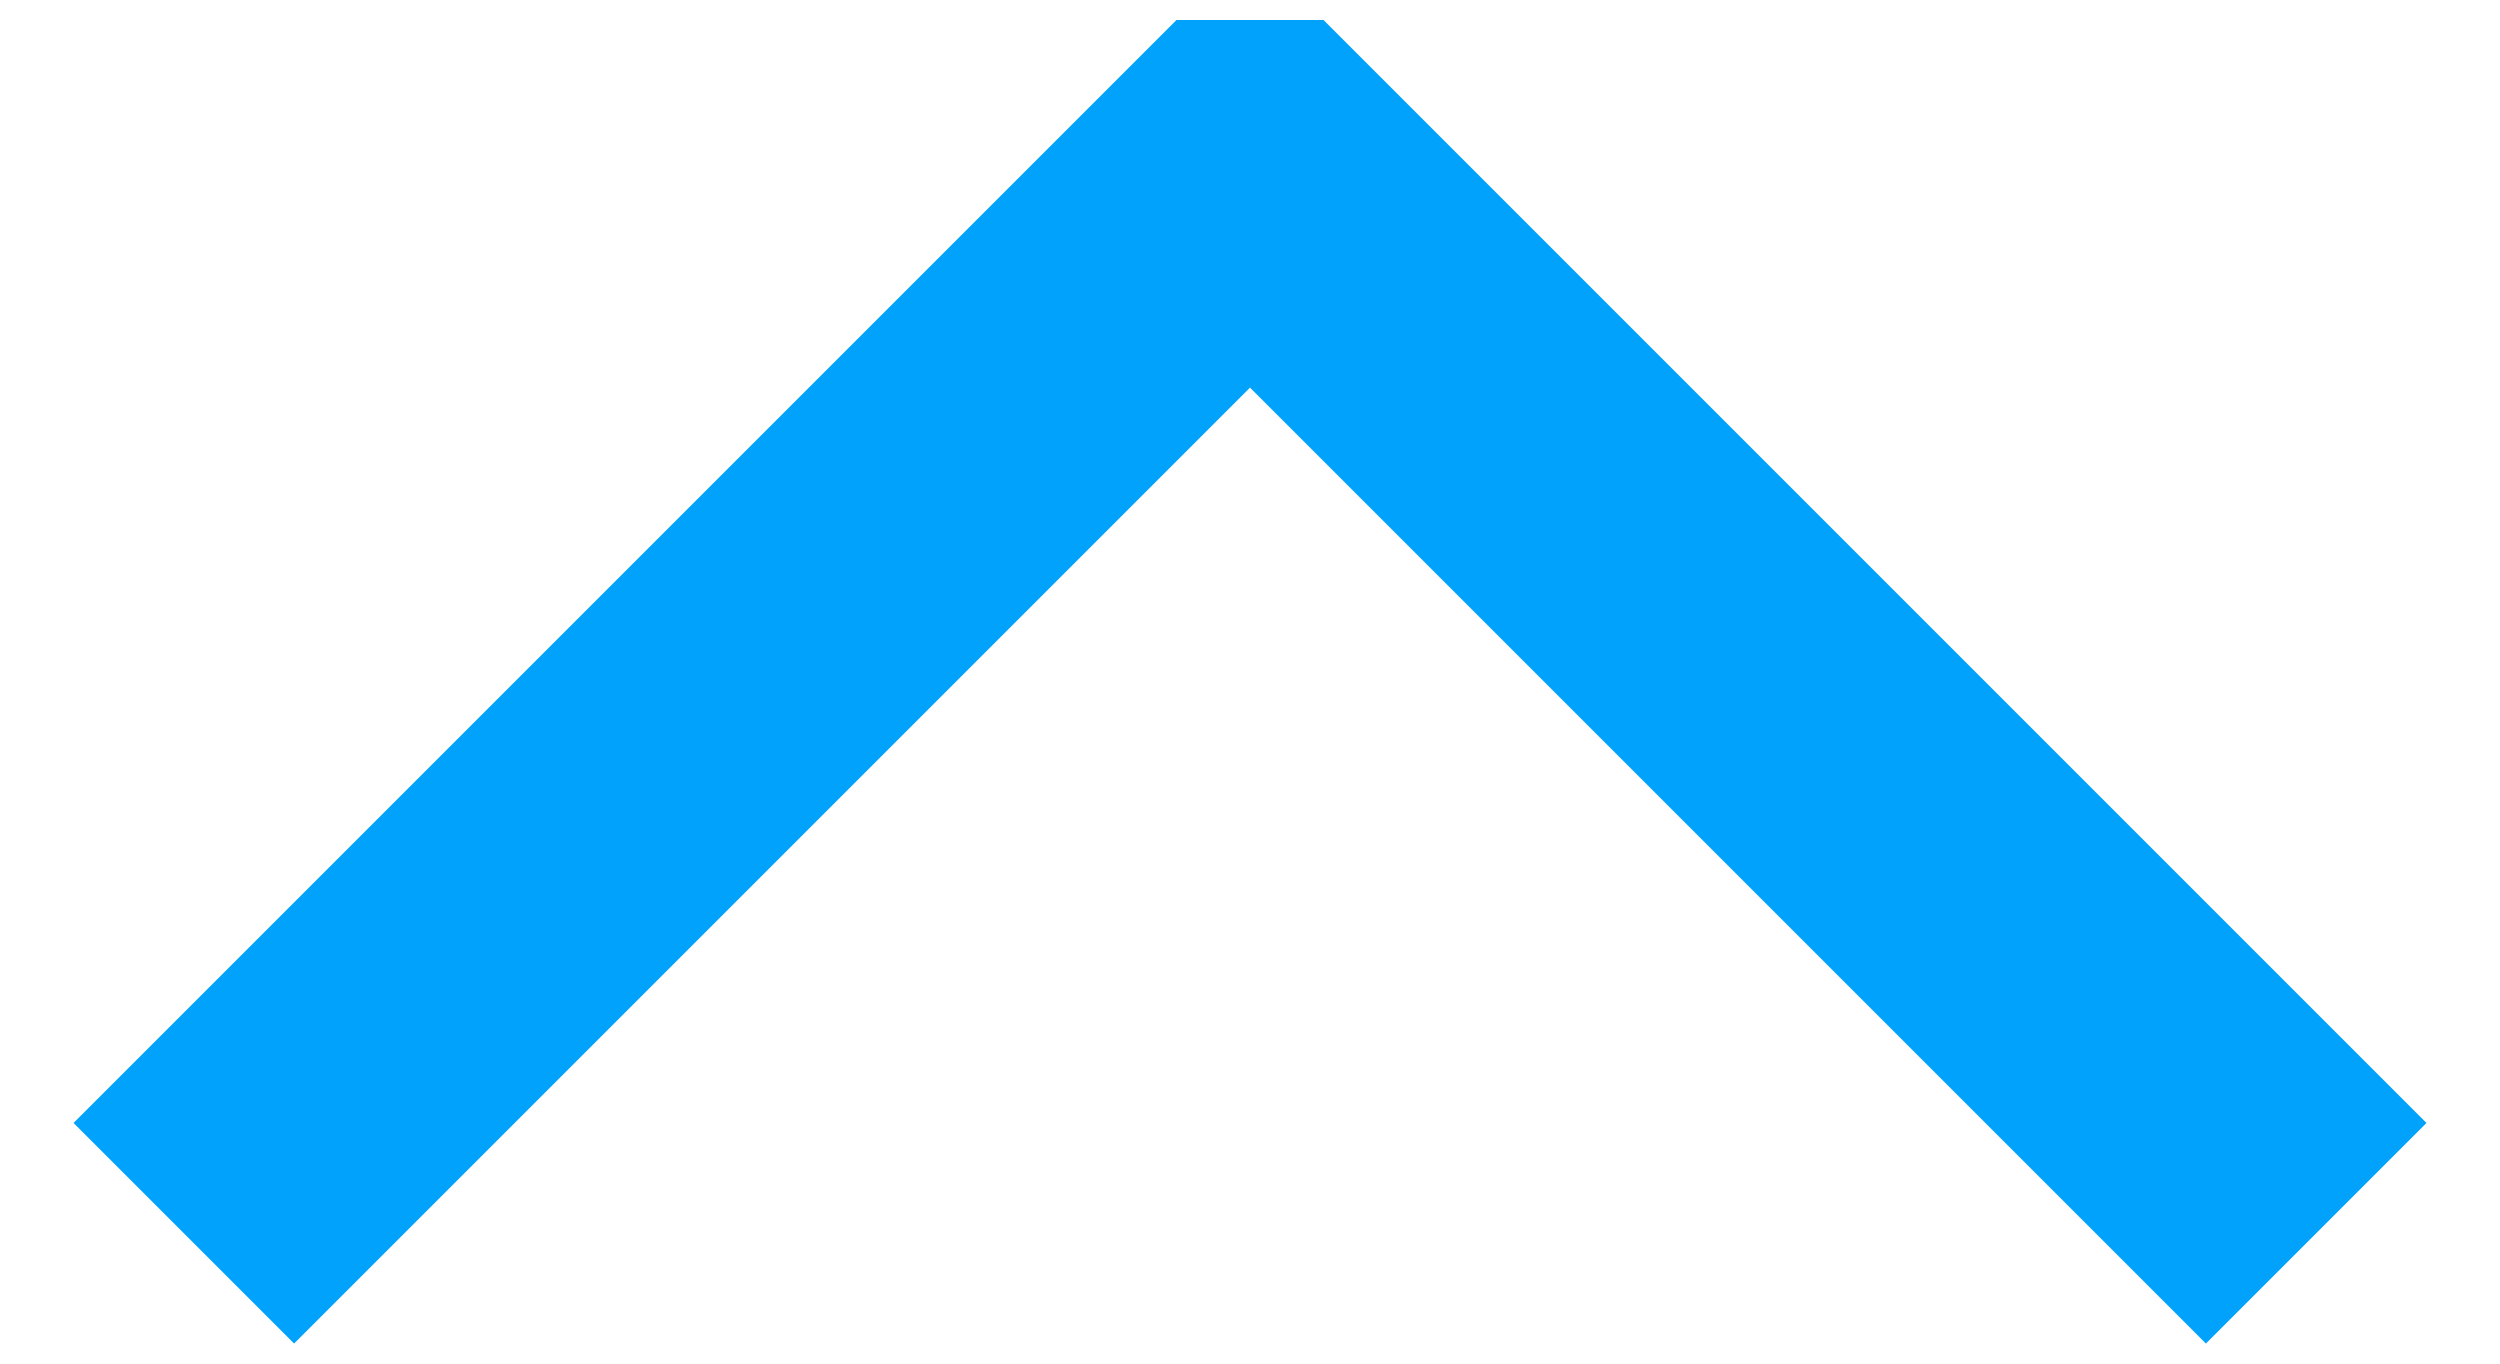
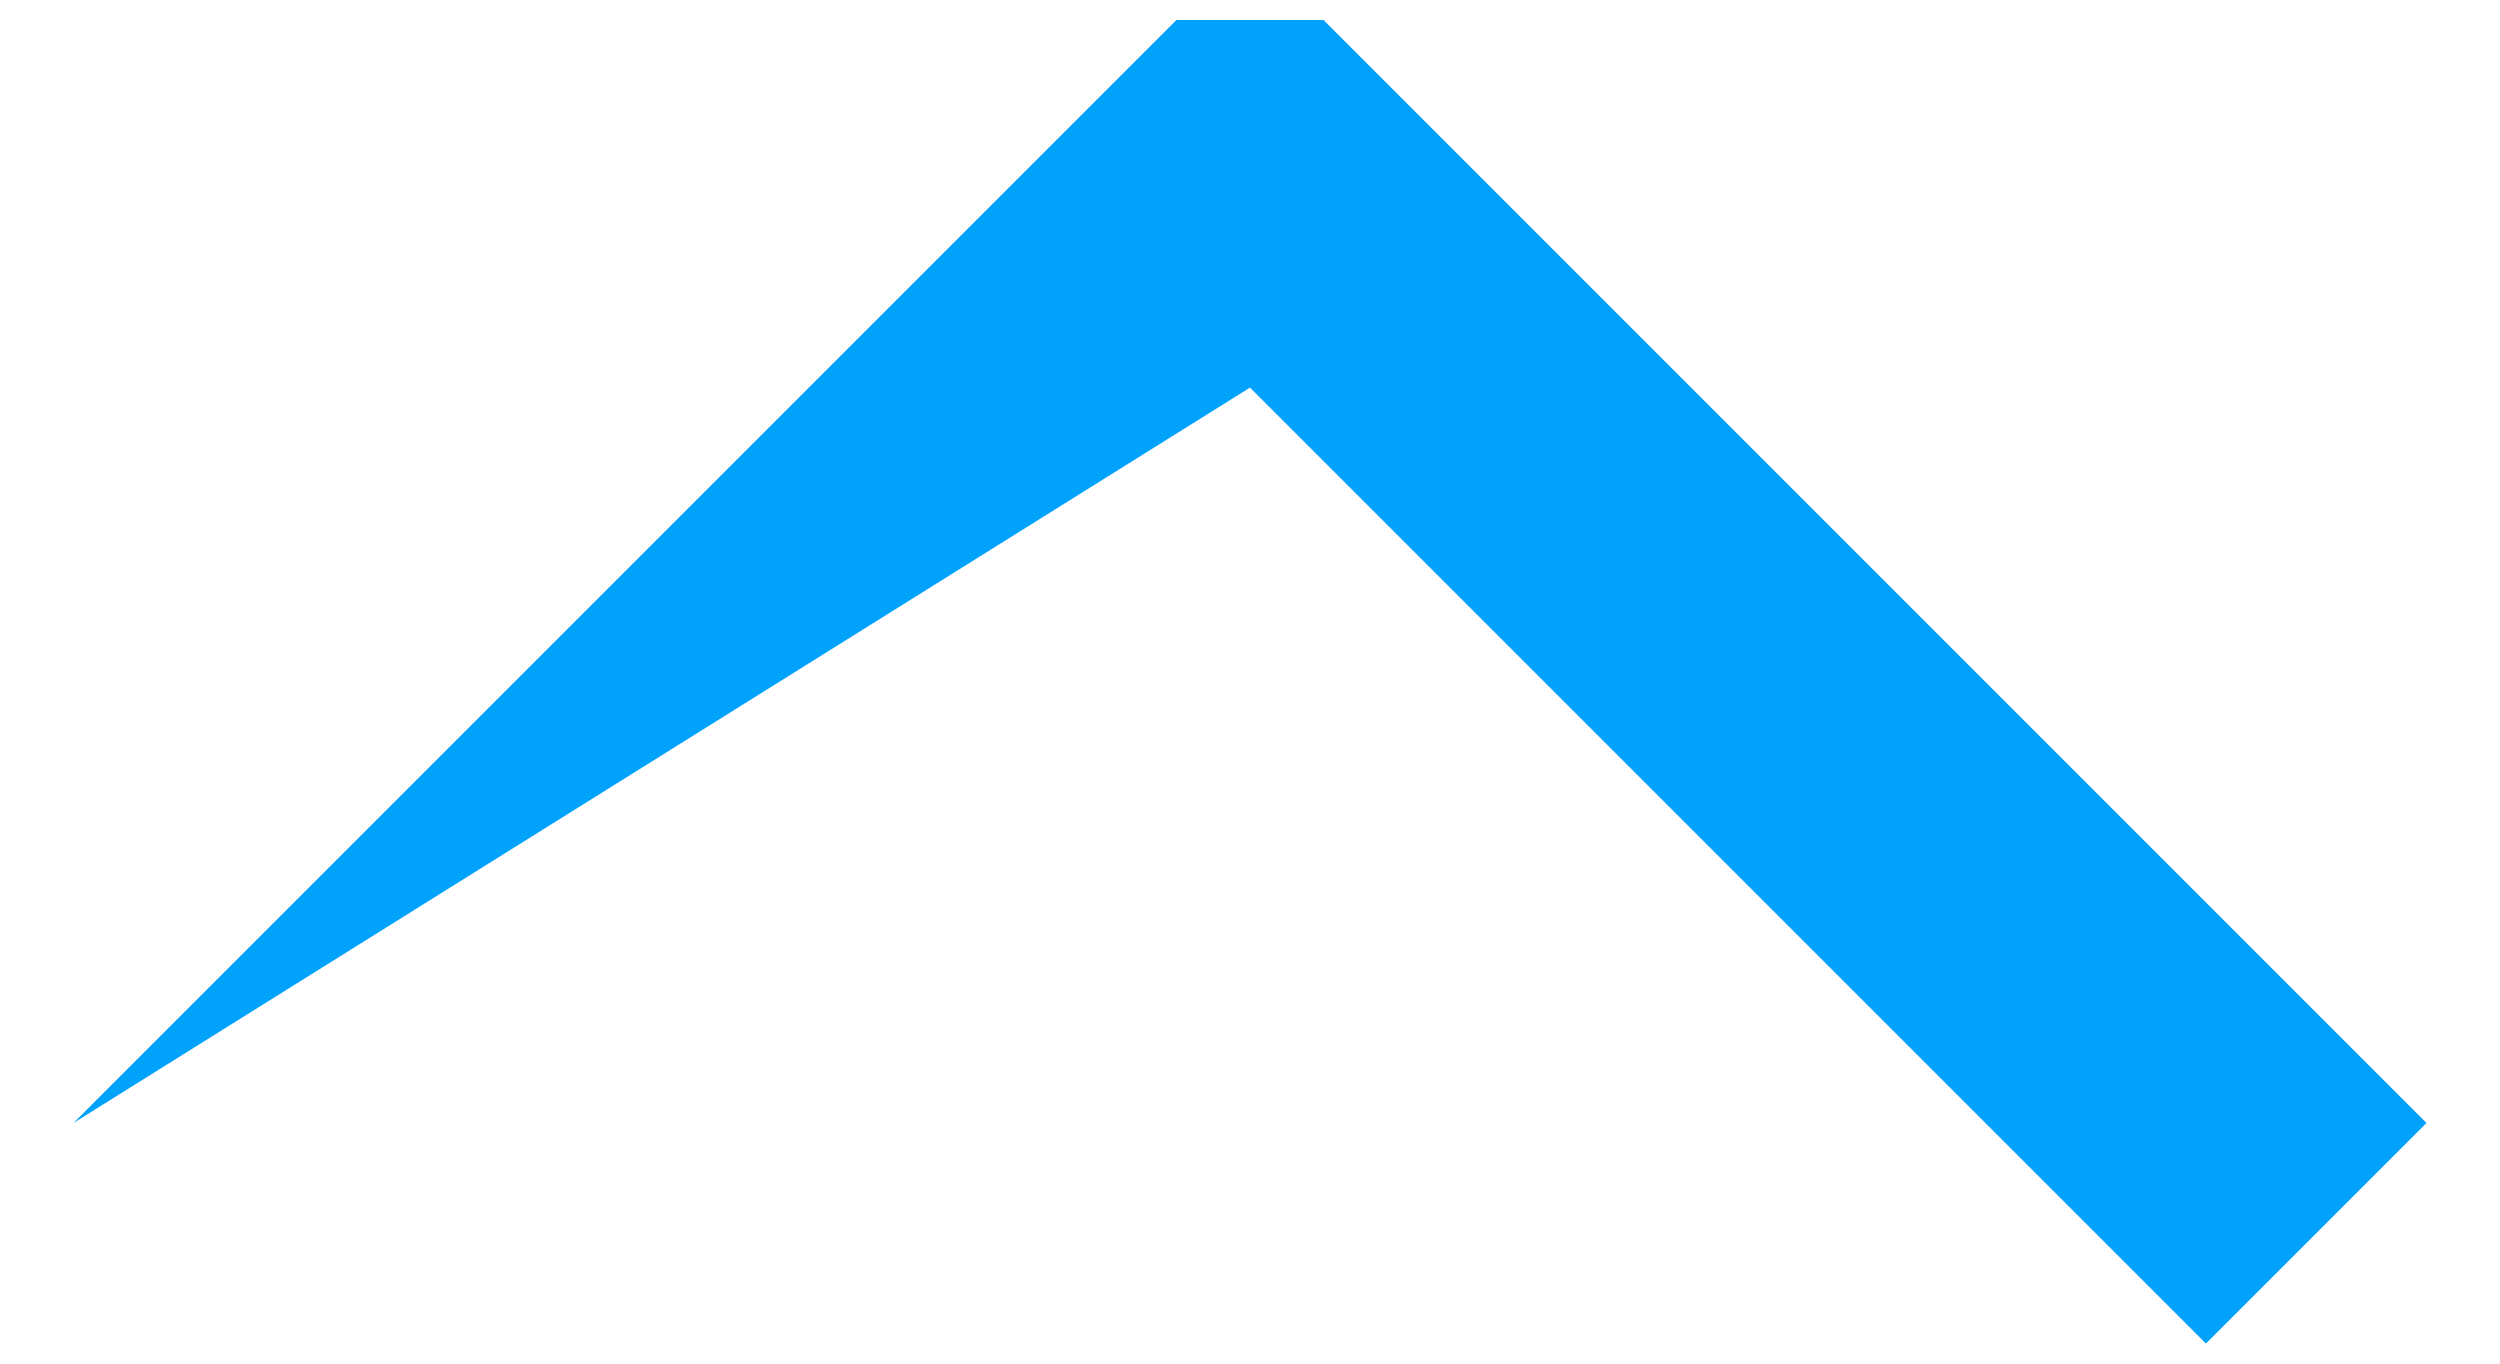
<svg xmlns="http://www.w3.org/2000/svg" width="22" height="12" viewBox="0 0 22 12" fill="none">
-   <path d="M19.412 11.823L21.353 9.882L11.647 0.176H10.353L0.647 9.882L2.588 11.823L11 3.411" fill="#00A2FB" />
+   <path d="M19.412 11.823L21.353 9.882L11.647 0.176H10.353L0.647 9.882L11 3.411" fill="#00A2FB" />
</svg>